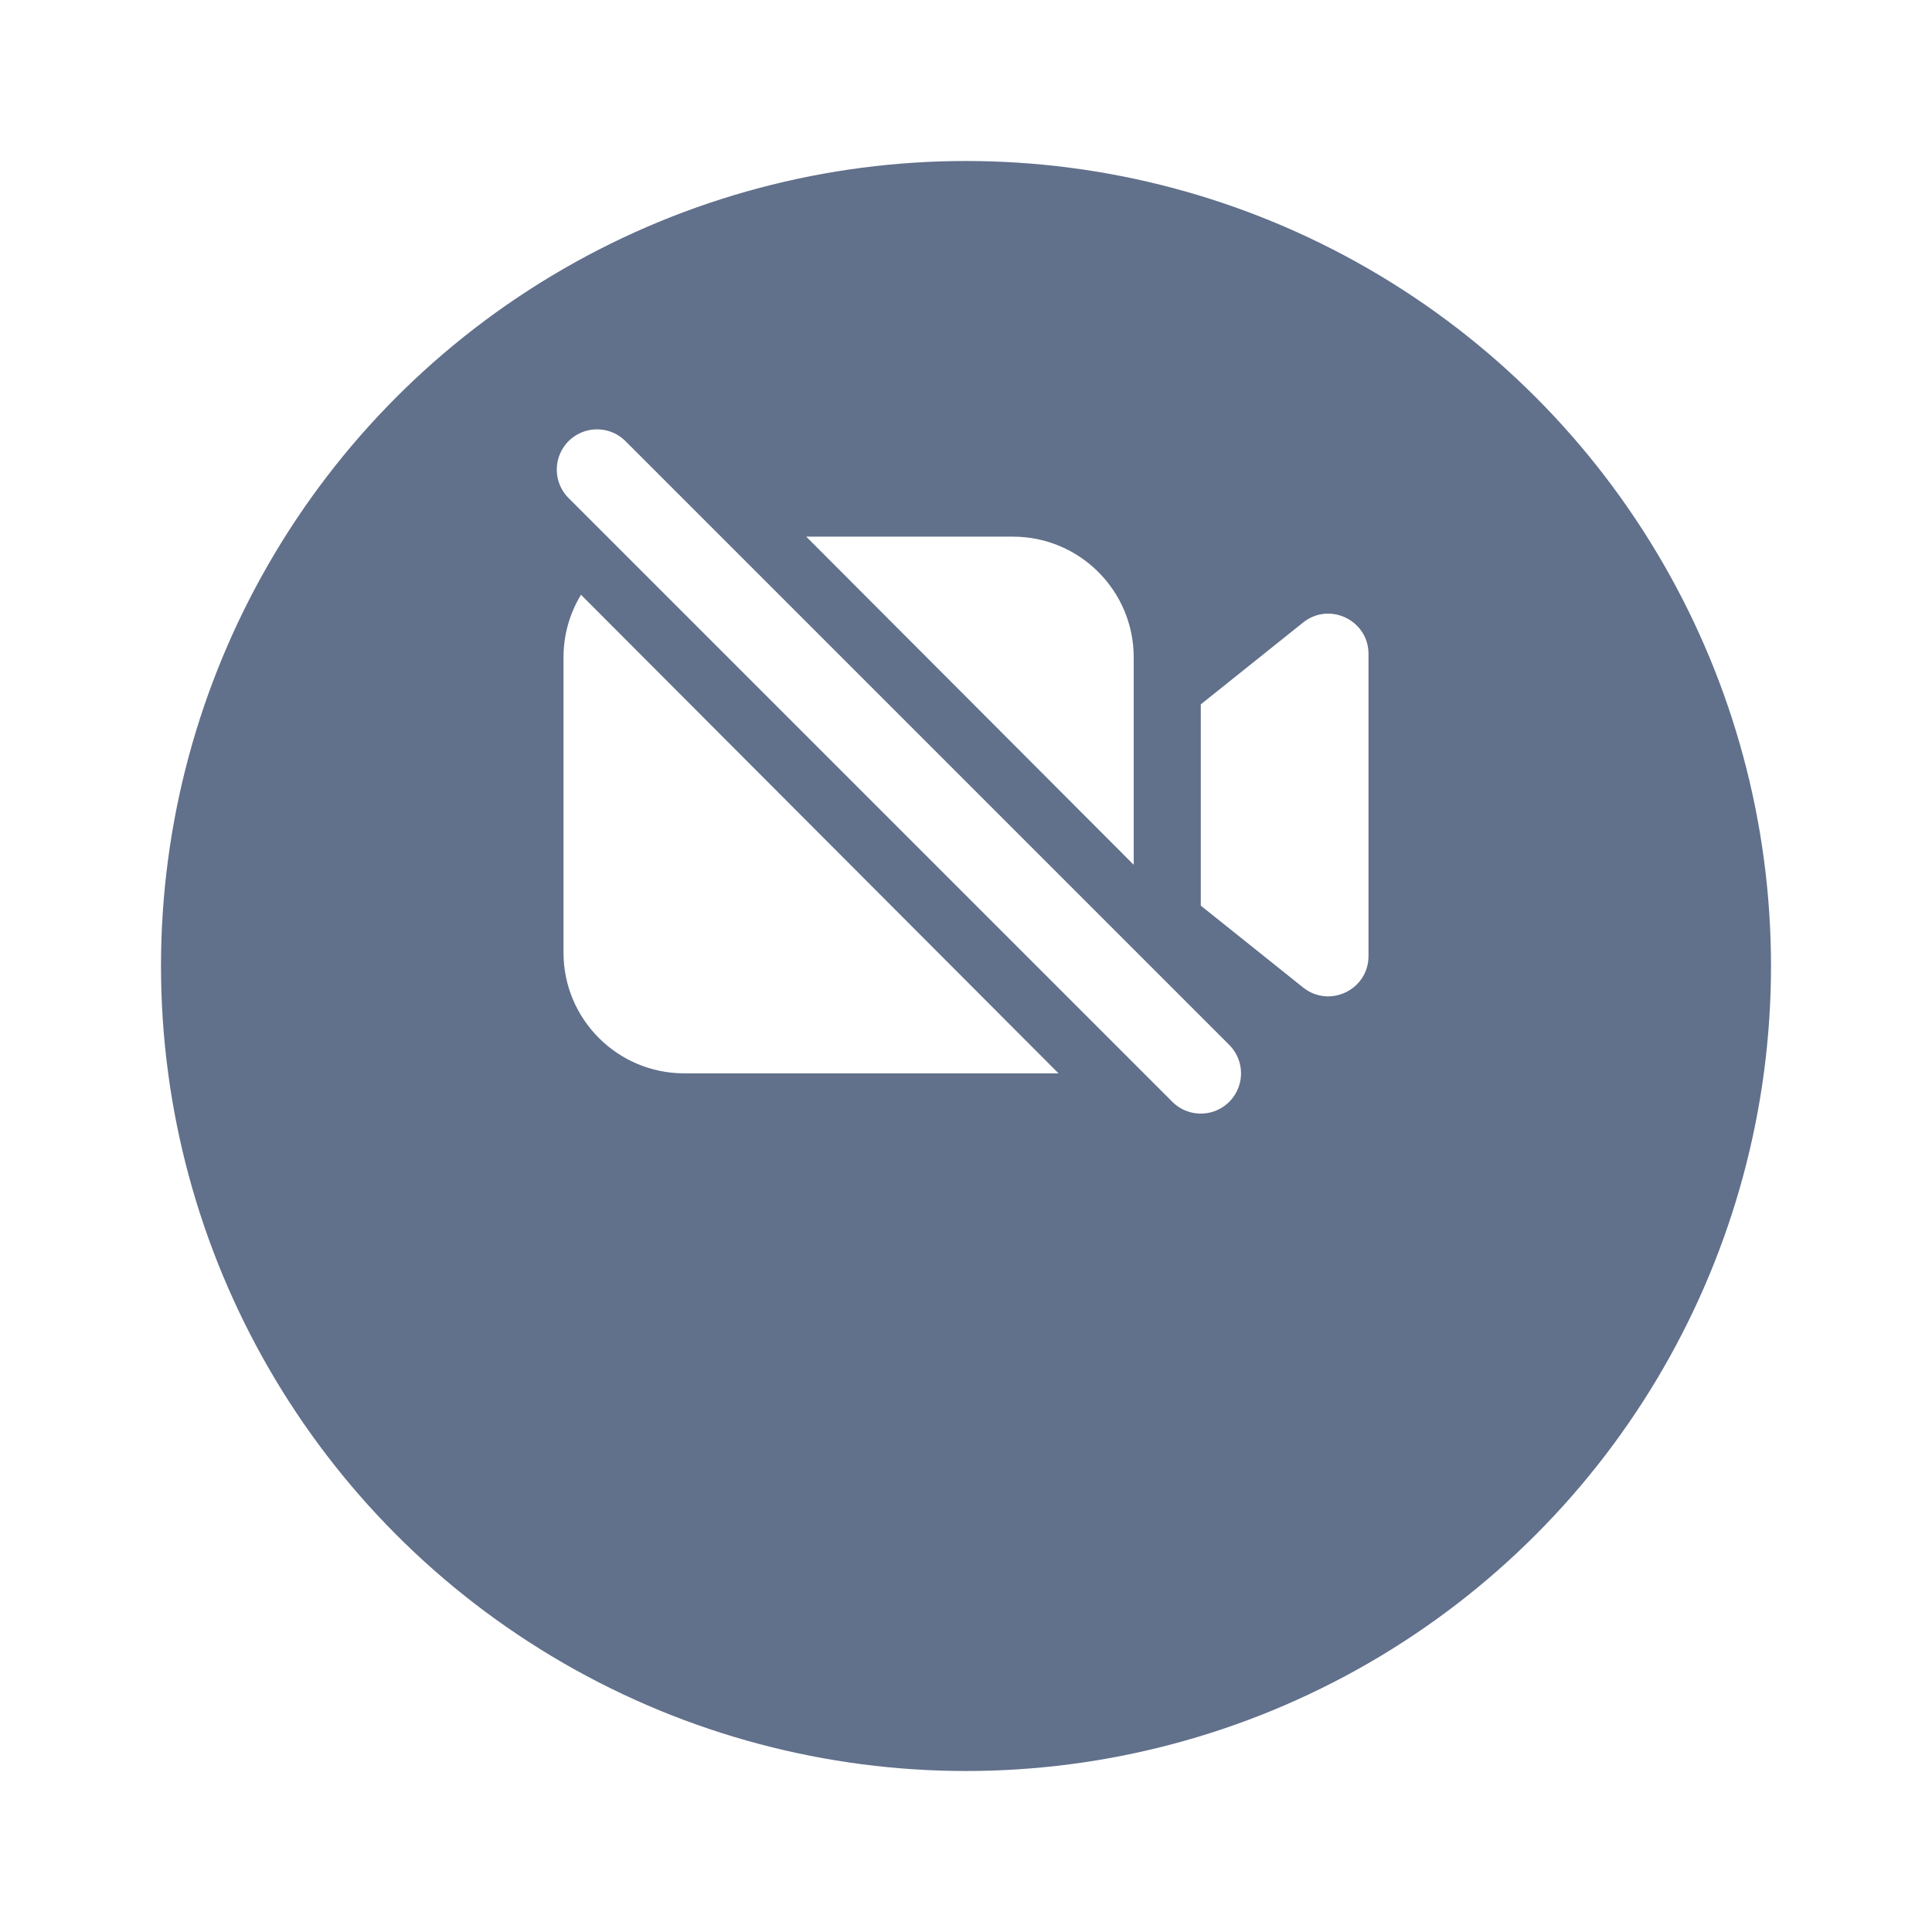
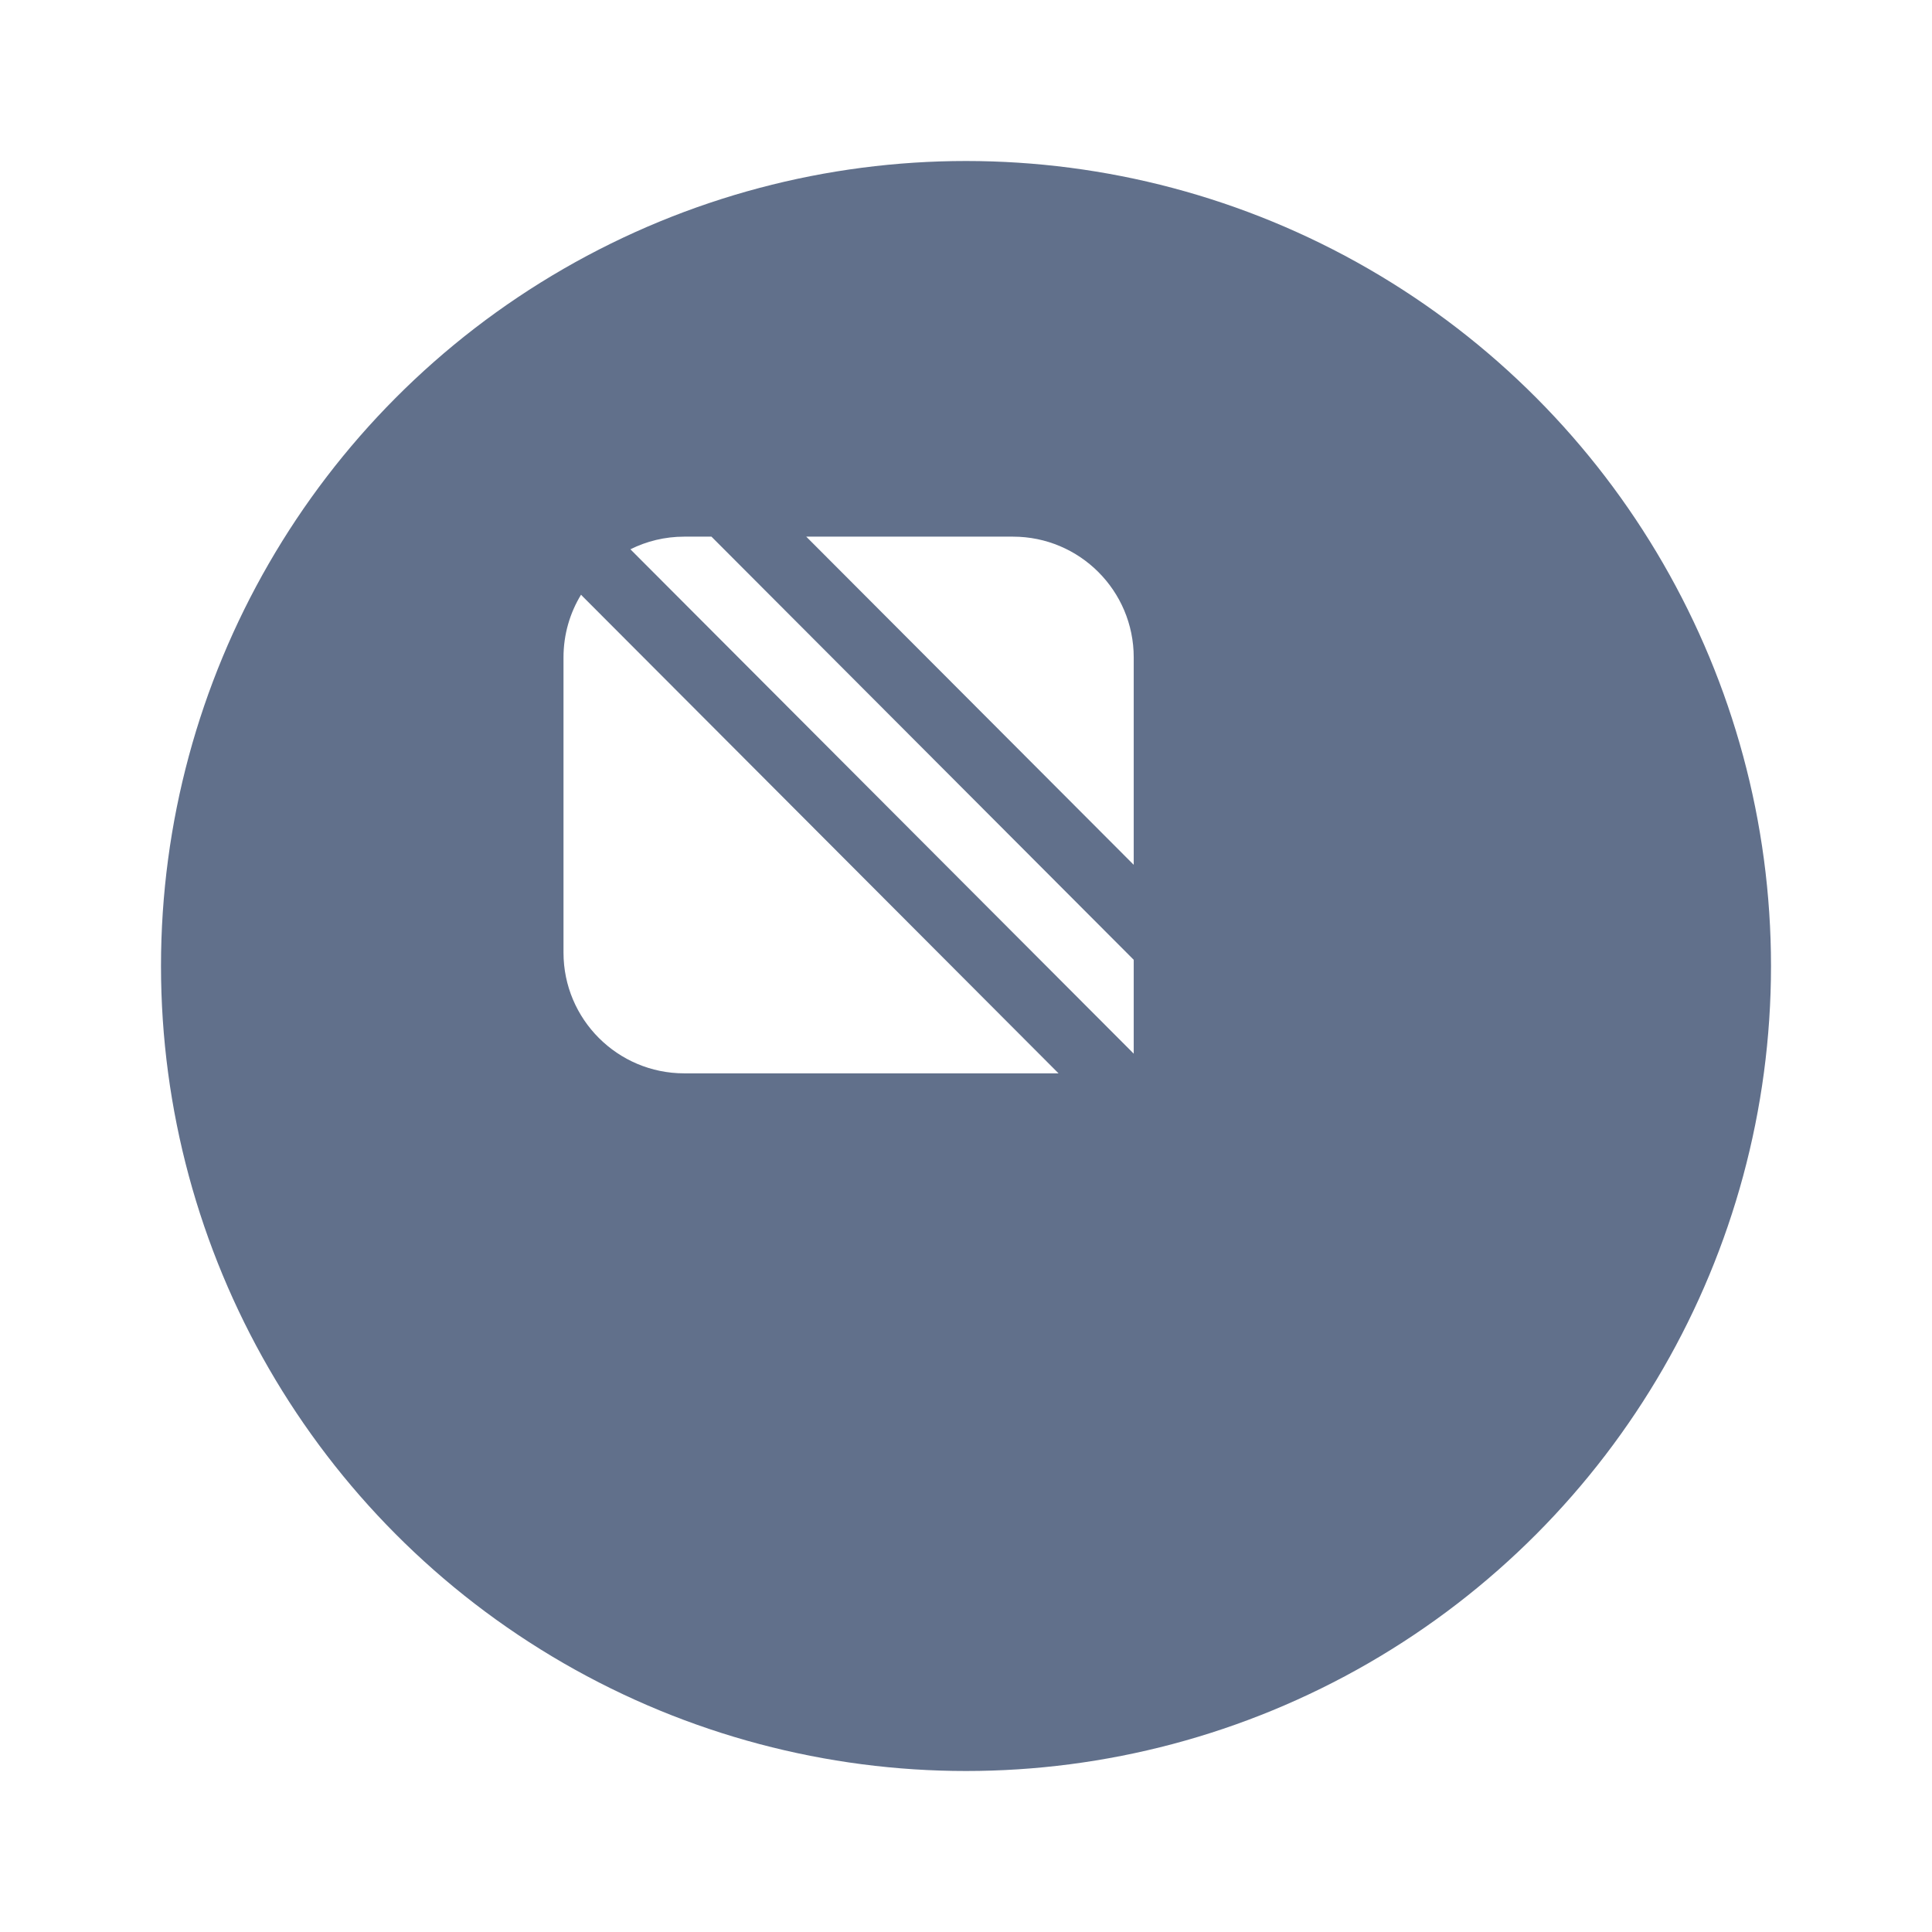
<svg xmlns="http://www.w3.org/2000/svg" width="48" height="48" viewBox="0 0 48 48" fill="none">
  <g filter="url(#filter0_d)">
    <circle cx="24" cy="20" r="20" fill="#61708B" />
  </g>
-   <path d="M14.833 11.667L29.833 26.667" stroke="white" stroke-width="2" stroke-miterlimit="10" stroke-linecap="round" />
  <path fill-rule="evenodd" clip-rule="evenodd" d="M17 13.333H17.676L28.167 23.846V26.179C28.16 26.171 28.152 26.164 28.145 26.156L15.662 13.647C16.065 13.446 16.519 13.333 17 13.333ZM14.436 14.775C14.159 15.229 14 15.763 14 16.333V23.667C14 25.323 15.343 26.667 17 26.667H26.299L14.478 14.82C14.463 14.806 14.449 14.791 14.436 14.775ZM28.167 16.333V21.486L20.031 13.333H25.167C26.823 13.333 28.167 14.676 28.167 16.333Z" fill="white" />
-   <path d="M29.833 17.5L32.375 15.466C33.03 14.943 34 15.409 34 16.247V23.753C34 24.591 33.03 25.057 32.375 24.534L29.833 22.5V17.5Z" fill="white" />
  <defs>
    <filter id="filter0_d" x="0" y="0" width="48" height="48" filterUnits="userSpaceOnUse" color-interpolation-filters="sRGB">
      <feFlood flood-opacity="0" result="BackgroundImageFix" />
      <feColorMatrix in="SourceAlpha" type="matrix" values="0 0 0 0 0 0 0 0 0 0 0 0 0 0 0 0 0 0 127 0" />
      <feOffset dy="4" />
      <feGaussianBlur stdDeviation="2" />
      <feColorMatrix type="matrix" values="0 0 0 0 0 0 0 0 0 0 0 0 0 0 0 0 0 0 0.15 0" />
      <feBlend mode="normal" in2="BackgroundImageFix" result="effect1_dropShadow" />
      <feBlend mode="normal" in="SourceGraphic" in2="effect1_dropShadow" result="shape" />
    </filter>
  </defs>
</svg>